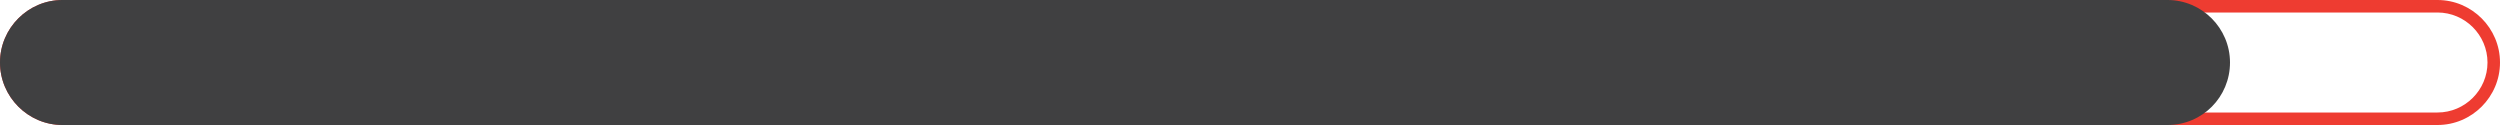
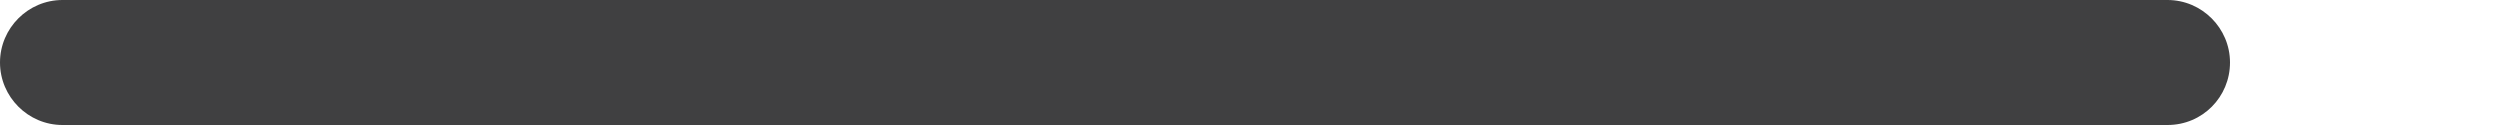
<svg xmlns="http://www.w3.org/2000/svg" version="1.1" baseProfile="basic" id="Layer_1" x="0px" y="0px" viewBox="0 0 400 20" xml:space="preserve">
  <style type="text/css">
	.st0{fill:#EE3C31;}
	.st1{fill:#404041;}
</style>
-   <path class="st0" d="M390,2c4.4,0,8,3.6,8,8s-3.6,8-8,8H10c-4.4,0-8-3.6-8-8s3.6-8,8-8H390 M390,0H10C4.5,0,0,4.5,0,10s4.5,10,10,10  h380c5.5,0,10-4.5,10-10S395.5,0,390,0L390,0z" />
  <path class="st1" d="M346.8,20H10C4.5,20,0,15.5,0,10v0C0,4.5,4.5,0,10,0l336.8,0c5.5,0,10,4.5,10,10v0  C356.8,15.5,352.4,20,346.8,20z" />
</svg>